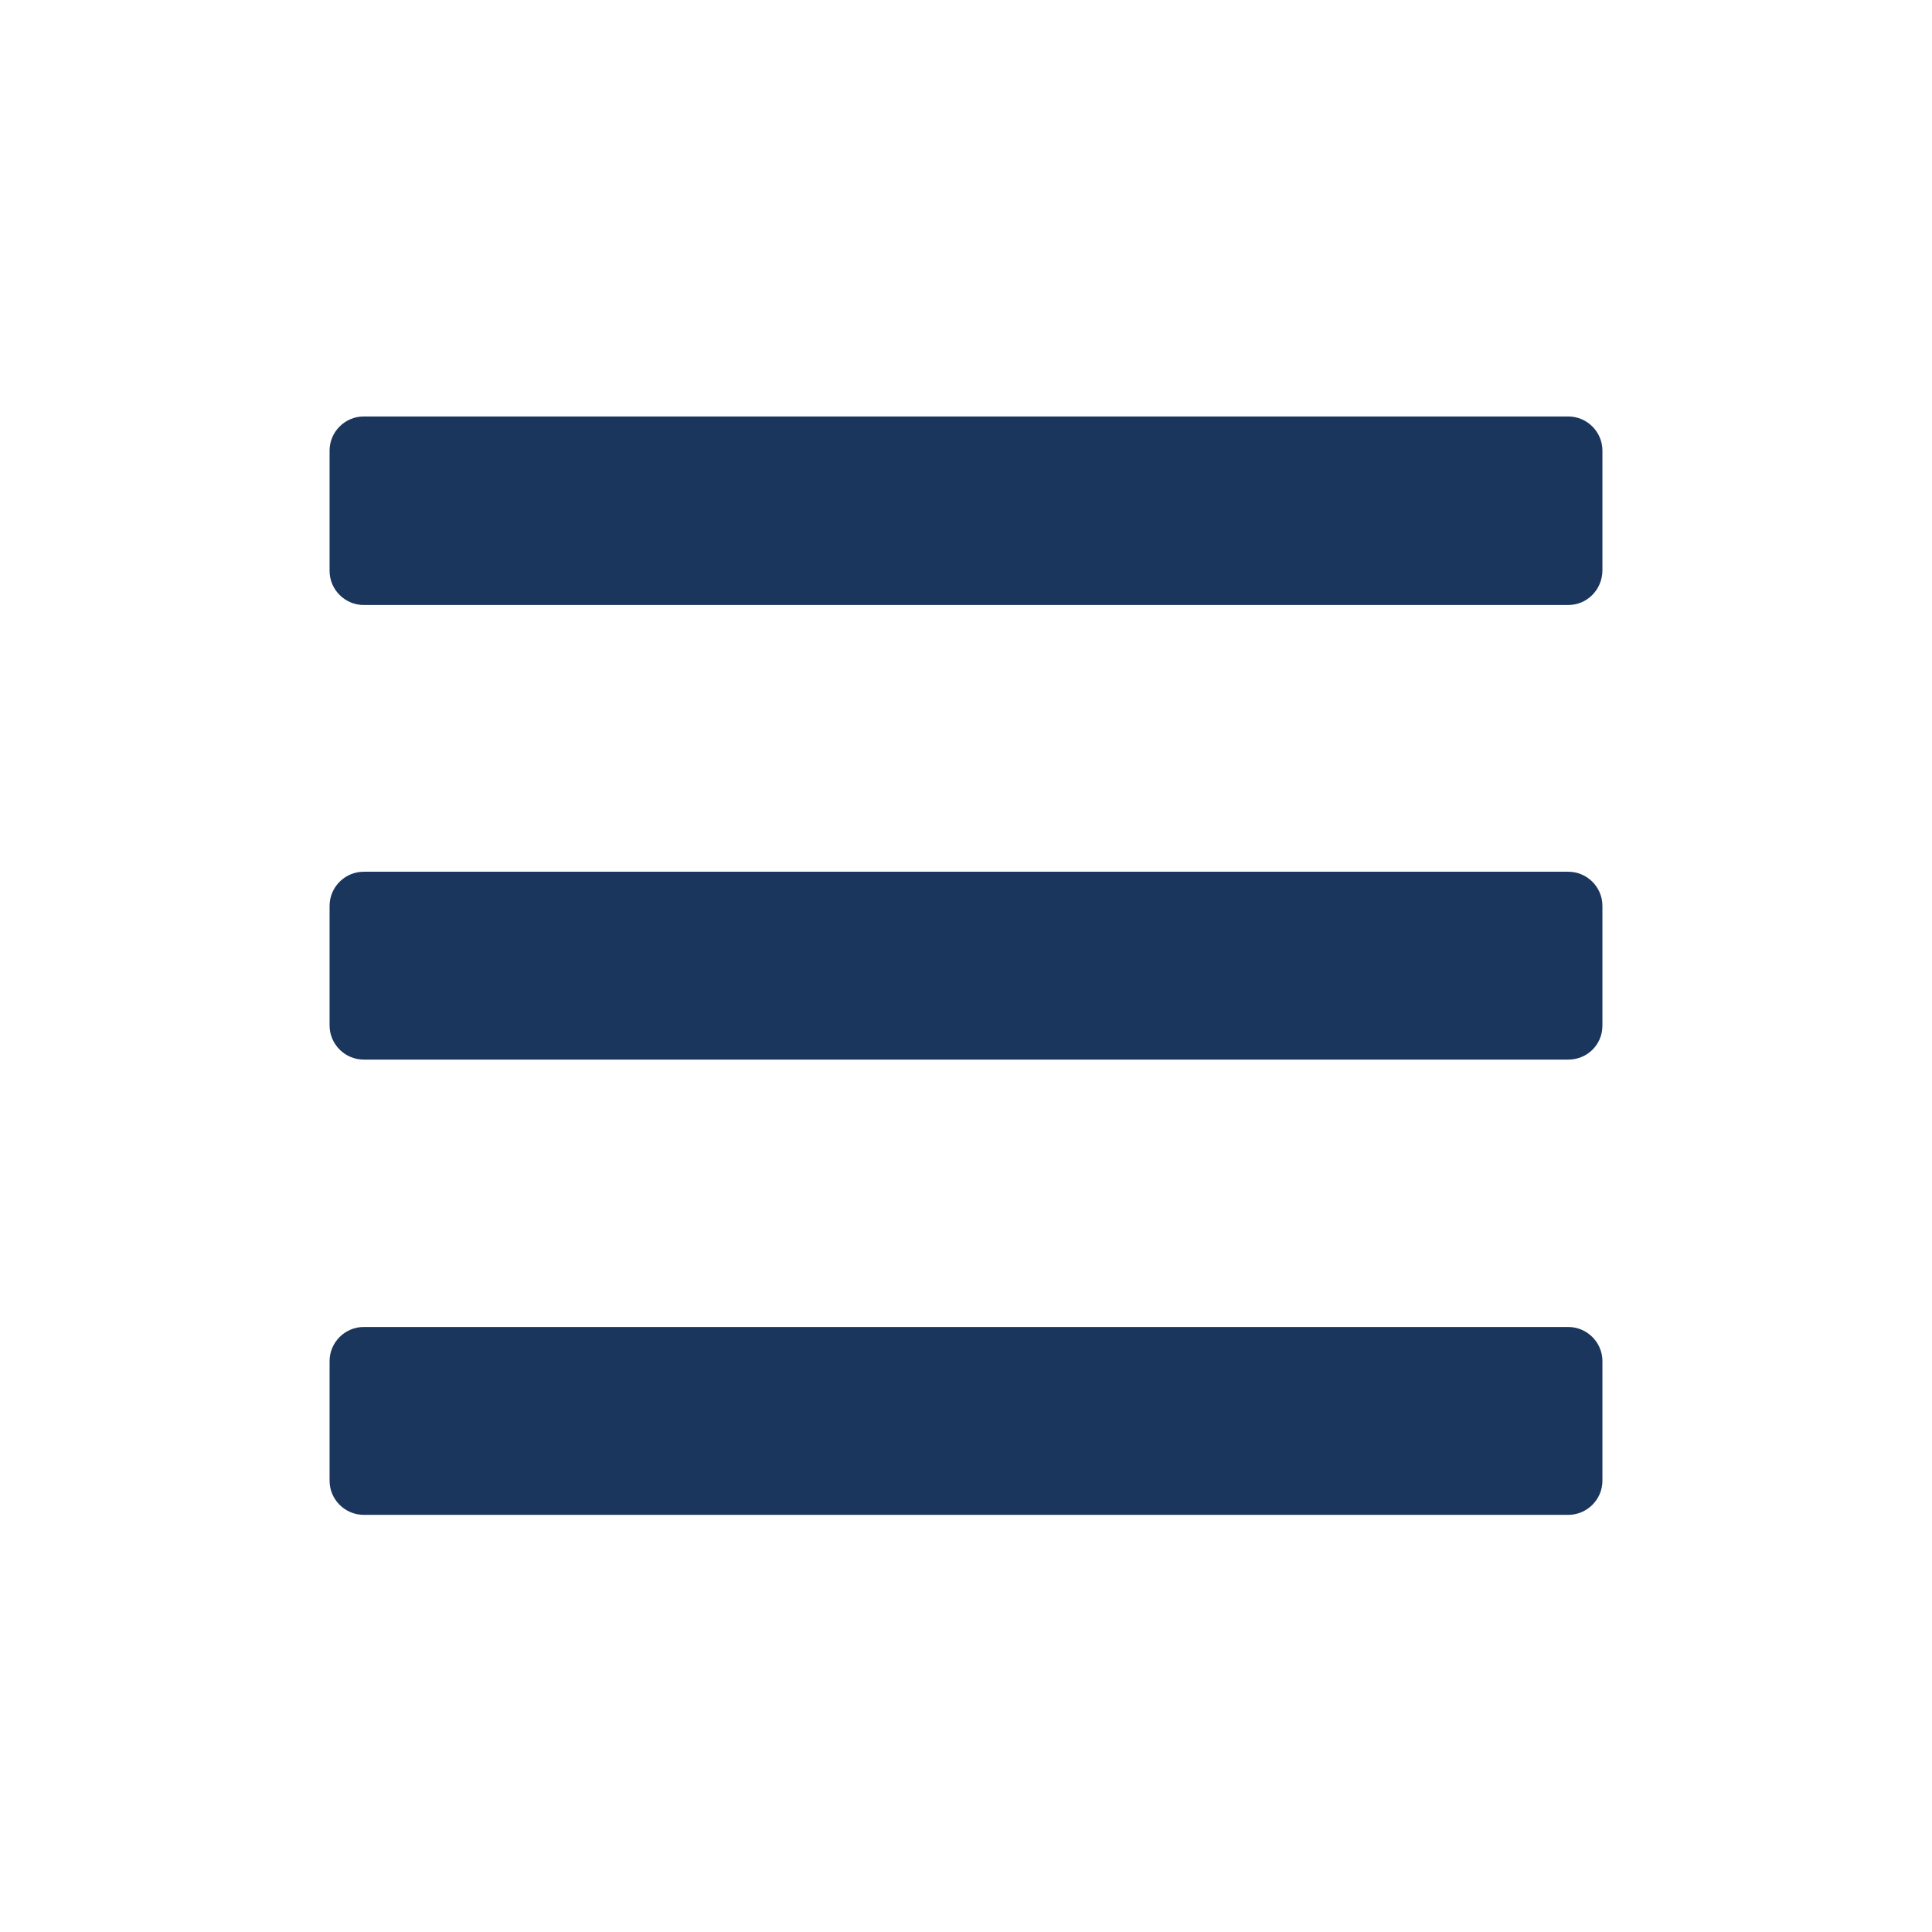
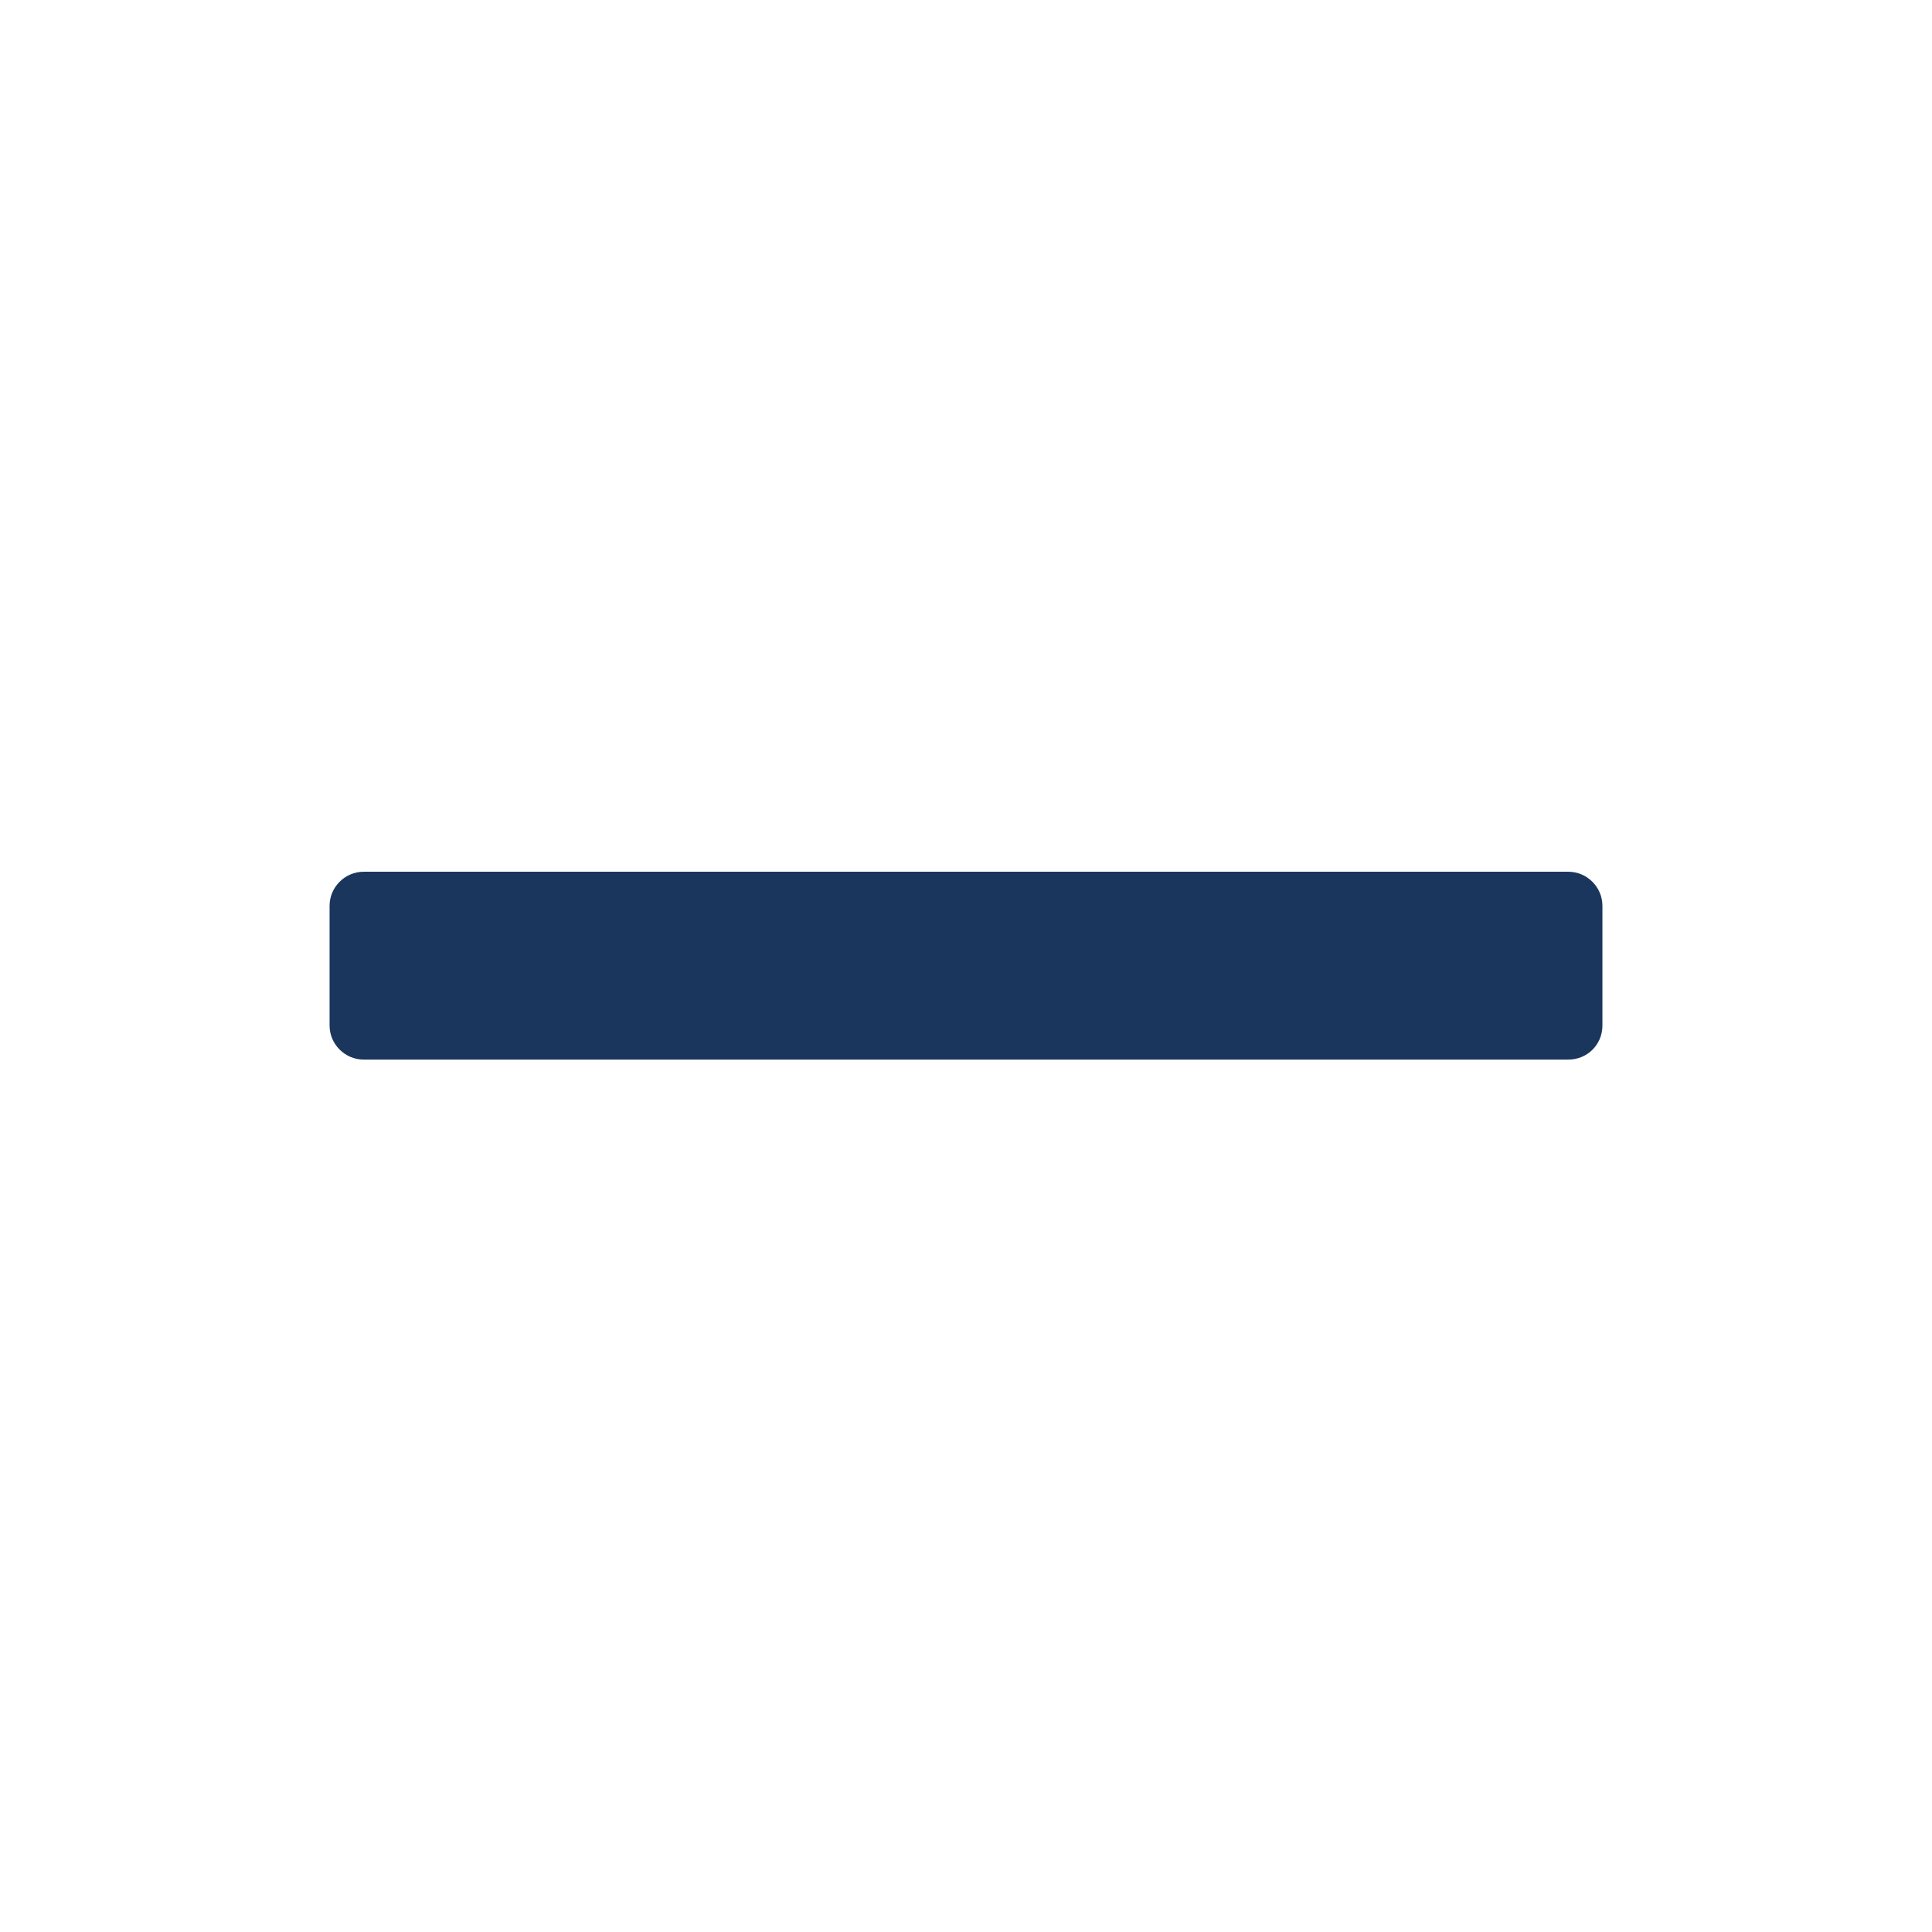
<svg xmlns="http://www.w3.org/2000/svg" version="1.1" id="Layer_1" x="0px" y="0px" viewBox="0 0 289 289" enable-background="new 0 0 289 289" xml:space="preserve">
  <g>
-     <path fill="#1b365d" d="M234.6,90.5H54.4c-2.8,0-5.1-2.3-5.1-5.1V67.4c0-2.8,2.3-5.1,5.1-5.1h180.2c2.8,0,5.1,2.3,5.1,5.1v17.9   C239.7,88.2,237.4,90.5,234.6,90.5z" />
-     <path fill="#1b365d" d="M234.6,226.6H54.4c-2.8,0-5.1-2.3-5.1-5.1v-17.9c0-2.8,2.3-5.1,5.1-5.1h180.2c2.8,0,5.1,2.3,5.1,5.1v17.9   C239.7,224.3,237.4,226.6,234.6,226.6z" />
    <path fill="#1b365d" d="M234.6,158.5H54.4c-2.8,0-5.1-2.3-5.1-5.1v-17.9c0-2.8,2.3-5.1,5.1-5.1h180.2c2.8,0,5.1,2.3,5.1,5.1v17.9   C239.7,156.3,237.4,158.5,234.6,158.5z" />
  </g>
</svg>